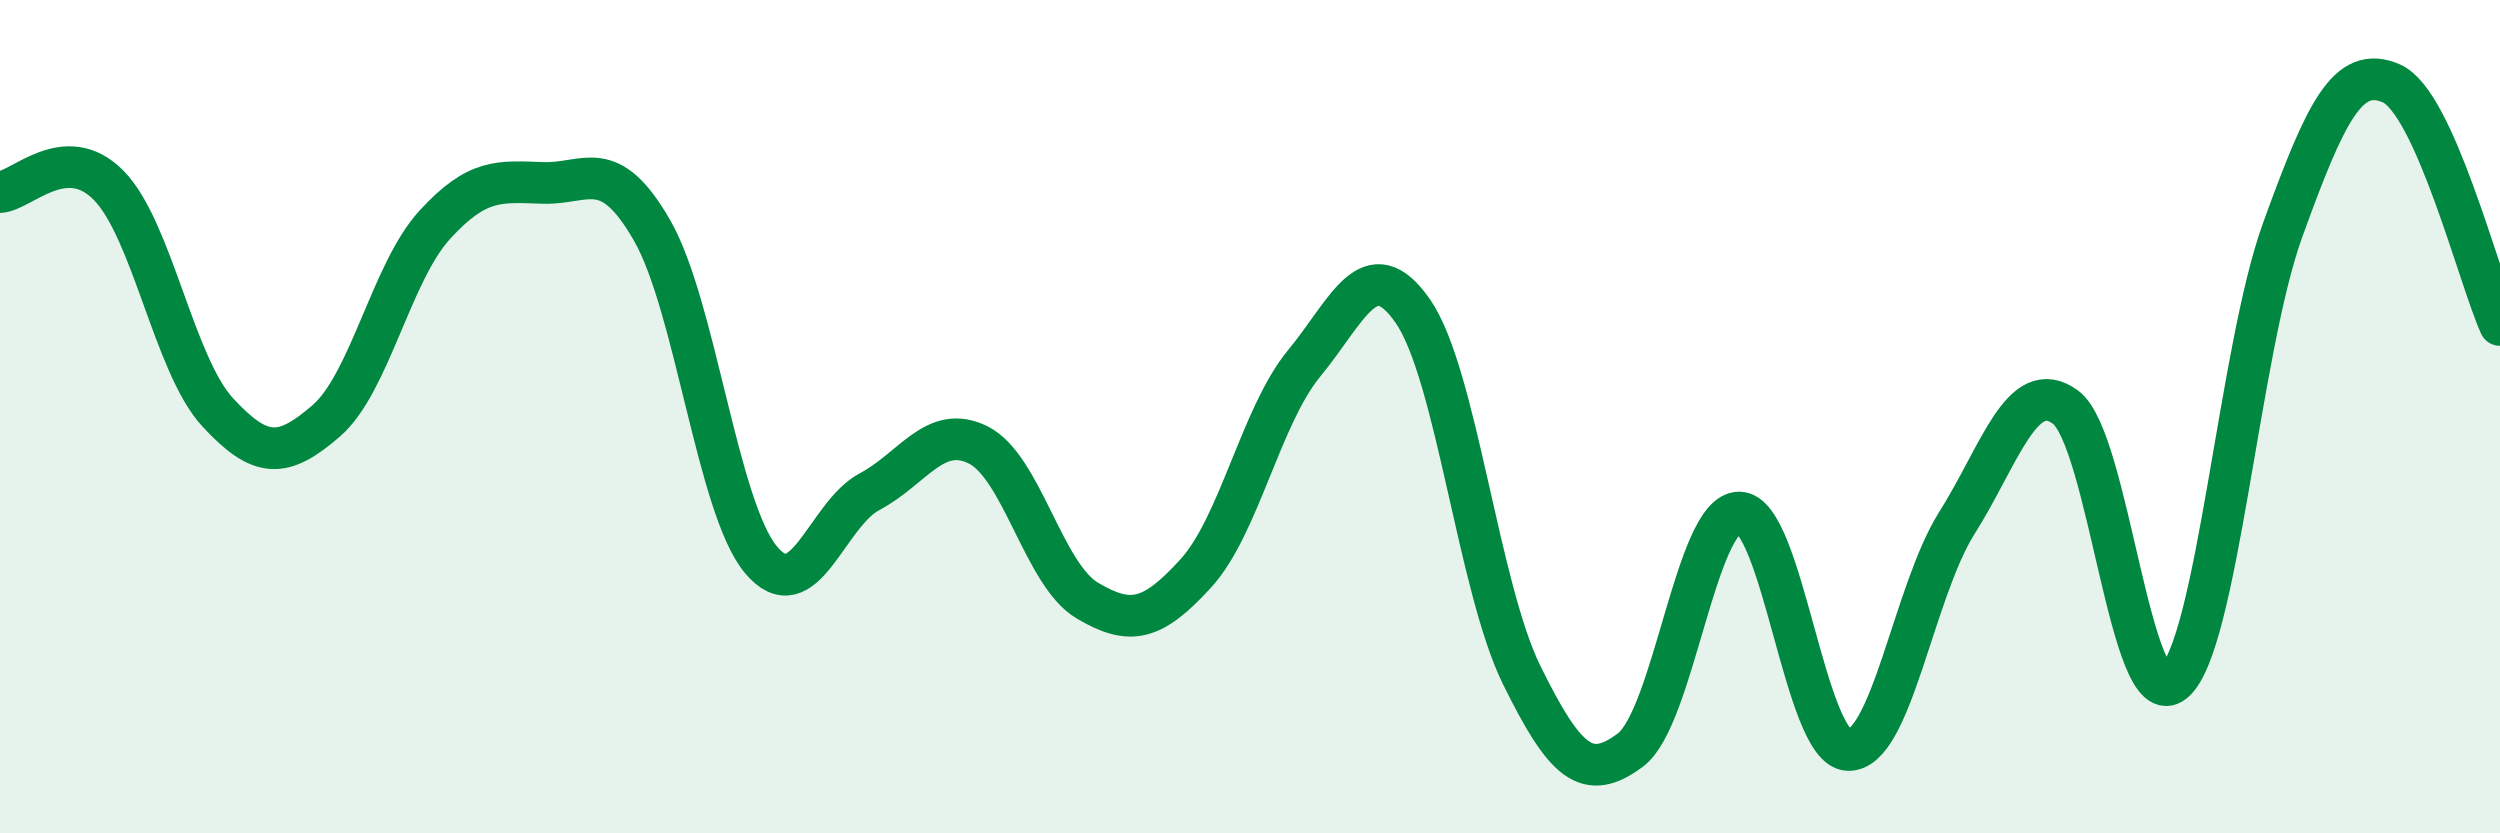
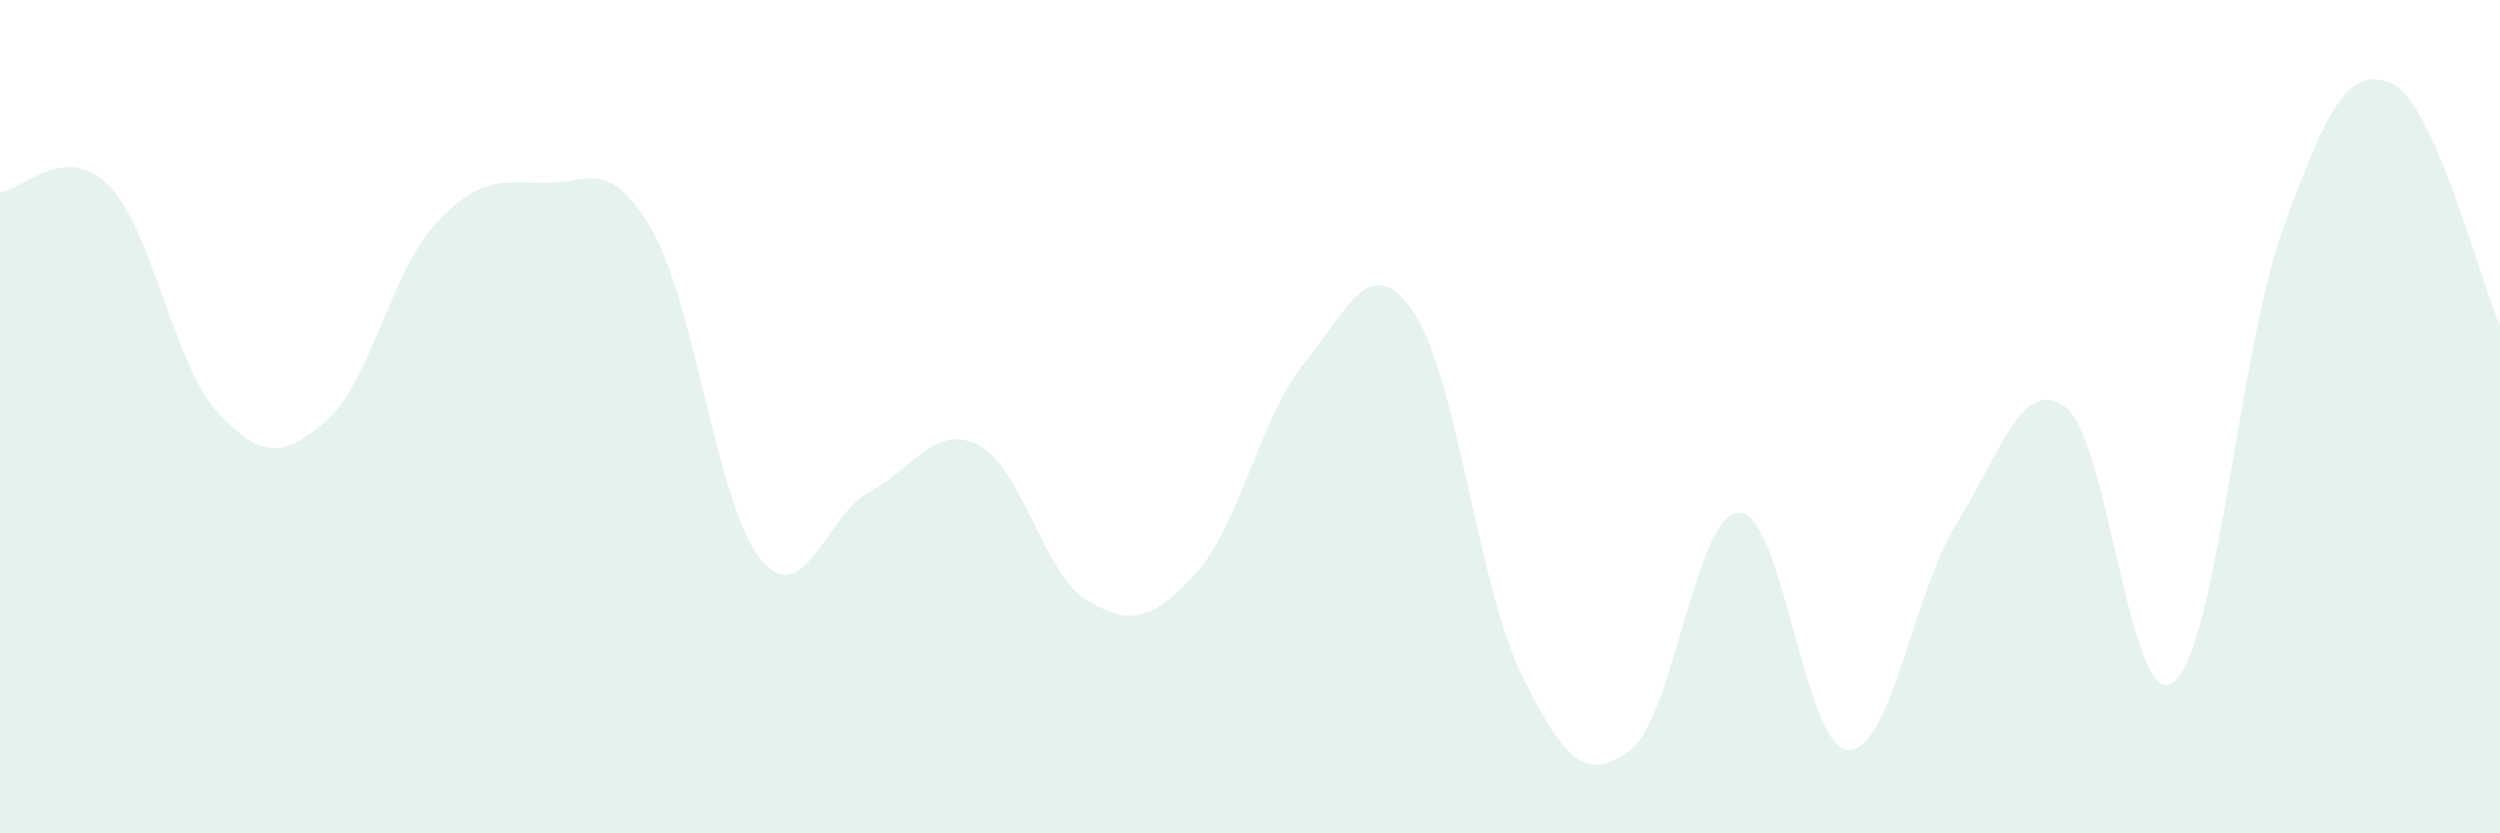
<svg xmlns="http://www.w3.org/2000/svg" width="60" height="20" viewBox="0 0 60 20">
  <path d="M 0,4.61 C 0.52,4.58 1.57,3.39 2.61,4.45 C 3.65,5.51 4.18,8.76 5.22,9.89 C 6.26,11.02 6.79,11 7.83,10.1 C 8.87,9.2 9.39,6.54 10.43,5.4 C 11.47,4.26 12,4.36 13.04,4.39 C 14.08,4.42 14.61,3.72 15.65,5.53 C 16.69,7.34 17.22,12.18 18.26,13.43 C 19.3,14.68 19.83,12.35 20.87,11.8 C 21.91,11.25 22.44,10.16 23.48,10.68 C 24.52,11.2 25.05,13.79 26.09,14.41 C 27.13,15.03 27.66,14.9 28.7,13.76 C 29.74,12.62 30.26,9.98 31.3,8.72 C 32.34,7.46 32.87,5.97 33.91,7.47 C 34.95,8.97 35.48,14.09 36.52,16.2 C 37.56,18.31 38.09,18.78 39.13,18 C 40.17,17.22 40.7,12.3 41.74,12.3 C 42.78,12.3 43.31,17.95 44.35,18 C 45.39,18.05 45.92,14.21 46.96,12.56 C 48,10.91 48.53,9.01 49.57,9.77 C 50.61,10.53 51.13,17.22 52.17,16.37 C 53.21,15.52 53.74,8.4 54.78,5.53 C 55.82,2.66 56.35,1.55 57.39,2 C 58.43,2.45 59.48,6.64 60,7.8L60 20L0 20Z" fill="#008740" opacity="0.1" stroke-linecap="round" stroke-linejoin="round" />
-   <path d="M 0,4.61 C 0.52,4.58 1.57,3.39 2.61,4.45 C 3.65,5.51 4.18,8.76 5.22,9.89 C 6.26,11.02 6.79,11 7.83,10.1 C 8.87,9.2 9.39,6.54 10.43,5.4 C 11.47,4.26 12,4.36 13.04,4.39 C 14.08,4.42 14.61,3.72 15.65,5.53 C 16.69,7.34 17.22,12.18 18.26,13.43 C 19.3,14.68 19.83,12.35 20.87,11.8 C 21.91,11.25 22.44,10.16 23.48,10.68 C 24.52,11.2 25.05,13.79 26.09,14.41 C 27.13,15.03 27.66,14.9 28.7,13.76 C 29.74,12.62 30.26,9.98 31.3,8.72 C 32.34,7.46 32.87,5.97 33.91,7.47 C 34.95,8.97 35.48,14.09 36.52,16.2 C 37.56,18.31 38.09,18.78 39.13,18 C 40.17,17.22 40.7,12.3 41.74,12.3 C 42.78,12.3 43.31,17.95 44.35,18 C 45.39,18.05 45.92,14.21 46.96,12.56 C 48,10.91 48.53,9.01 49.57,9.77 C 50.61,10.53 51.13,17.22 52.17,16.37 C 53.21,15.52 53.74,8.4 54.78,5.53 C 55.82,2.66 56.35,1.55 57.39,2 C 58.43,2.45 59.48,6.64 60,7.8" stroke="#008740" stroke-width="1" fill="none" stroke-linecap="round" stroke-linejoin="round" />
</svg>